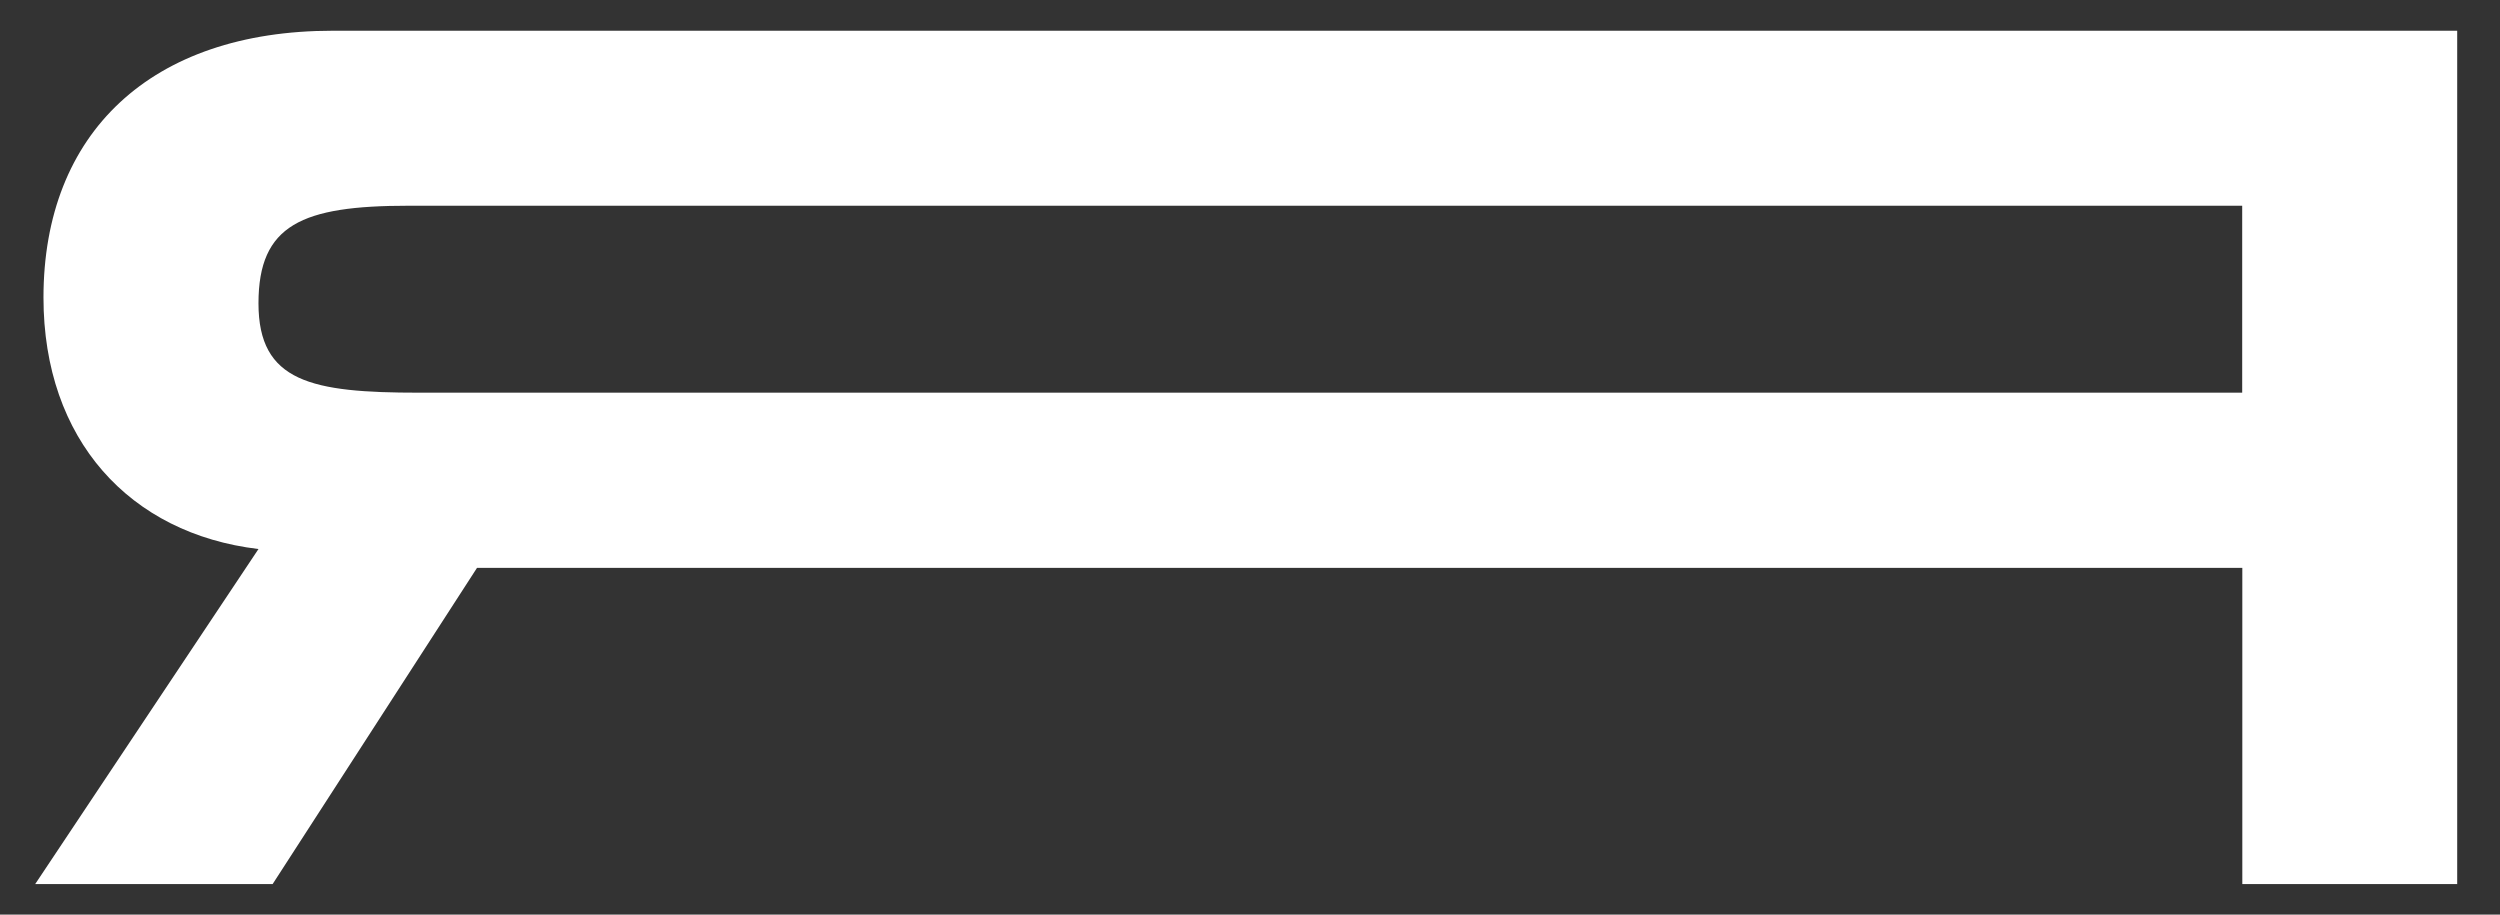
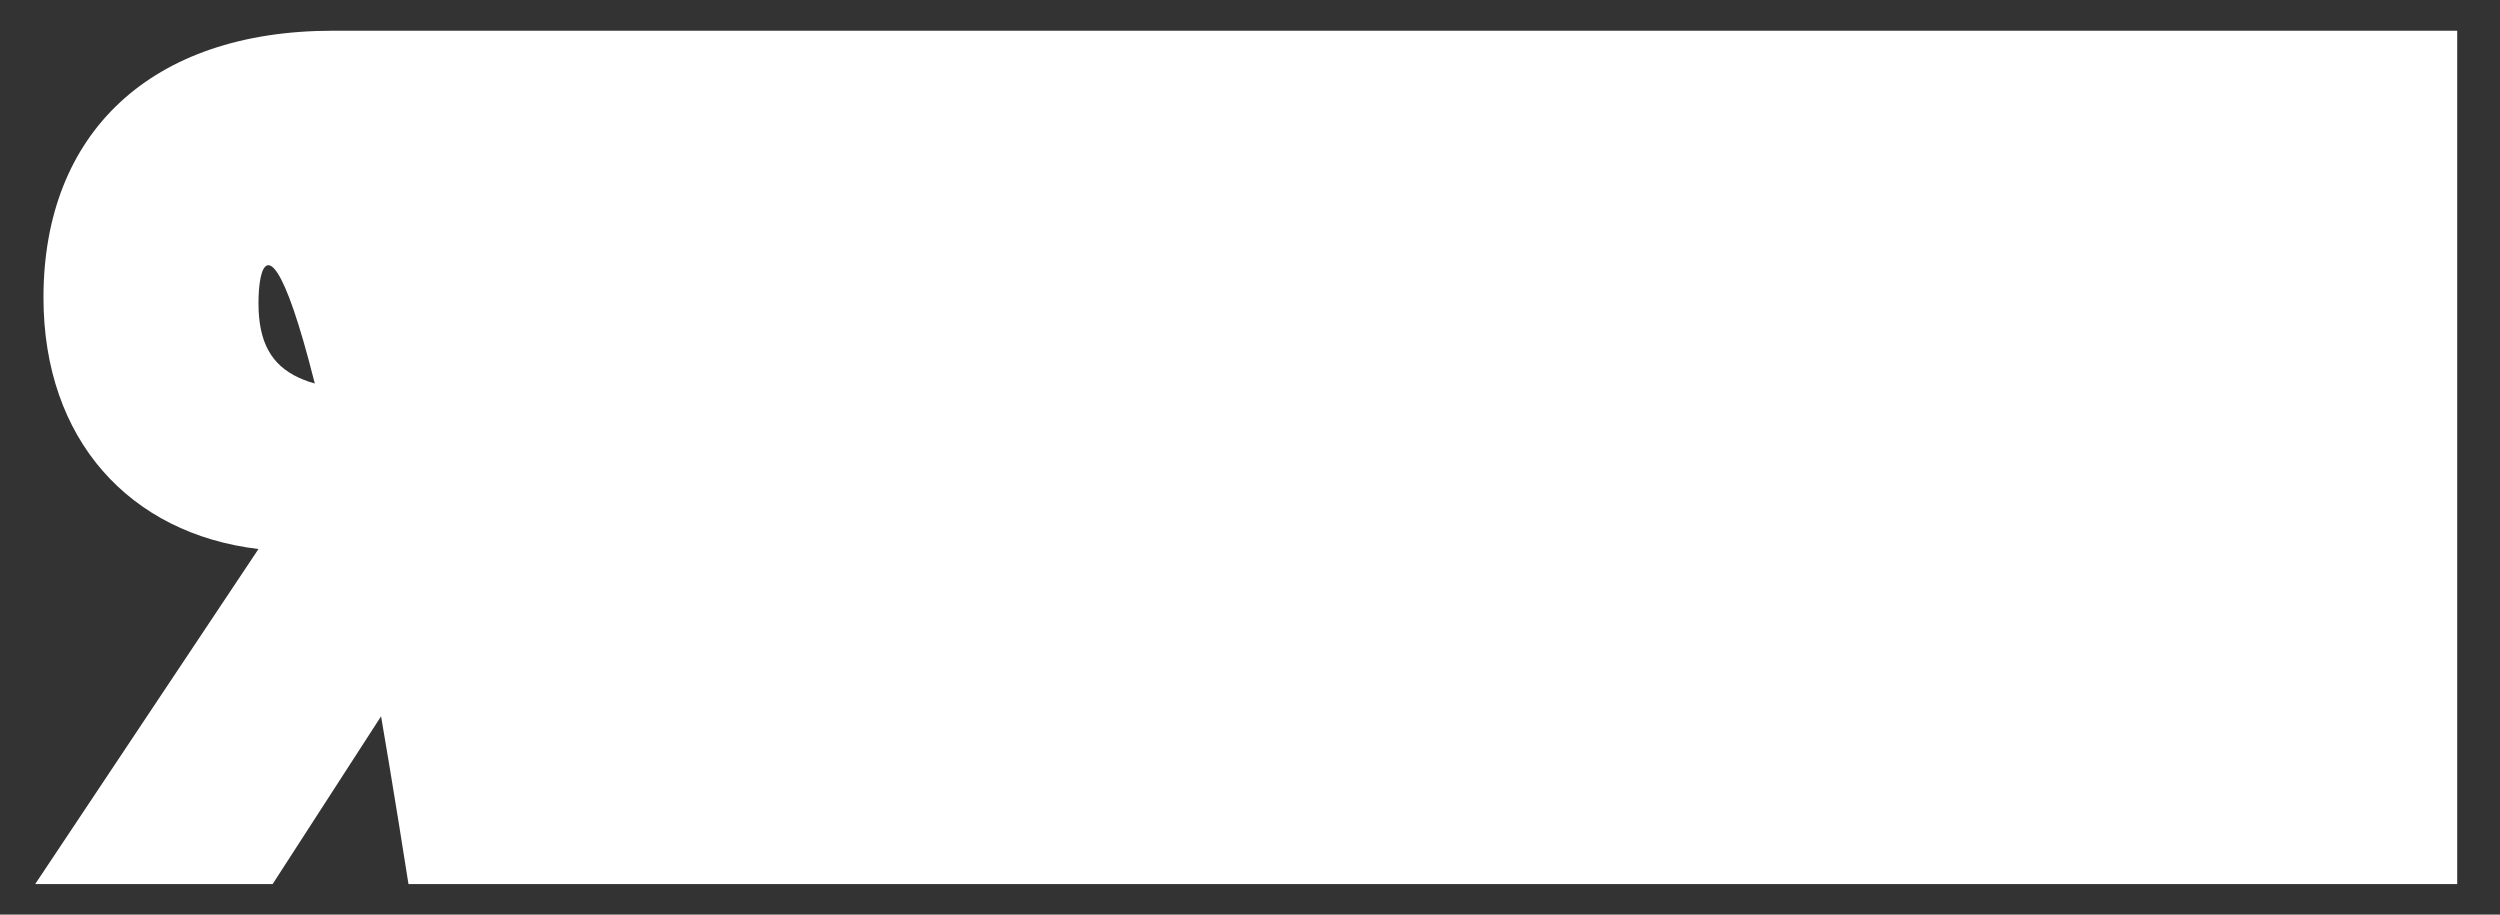
<svg xmlns="http://www.w3.org/2000/svg" width="41" height="15" viewBox="0 0 41 15" fill="none">
  <rect x="0" y="0" width="41" height="15" fill="#333333" stroke="none" />
-   <path d="M40.3 14.499H36.774V9.313H7.823L4.471 14.499H0.577L4.239 9.004C2.128 8.753 0.713 7.212 0.713 4.88C0.713 2.18 2.476 0.504 5.458 0.504H40.298V14.501L40.3 14.499ZM36.774 3.374H6.699C4.955 3.374 4.239 3.683 4.239 4.975C4.239 6.266 5.11 6.44 6.873 6.44H36.772V3.374H36.774Z" fill="white" />
+   <path d="M40.3 14.499H36.774V9.313H7.823L4.471 14.499H0.577L4.239 9.004C2.128 8.753 0.713 7.212 0.713 4.88C0.713 2.18 2.476 0.504 5.458 0.504H40.298V14.501L40.3 14.499ZH6.699C4.955 3.374 4.239 3.683 4.239 4.975C4.239 6.266 5.11 6.44 6.873 6.44H36.772V3.374H36.774Z" fill="white" />
</svg>